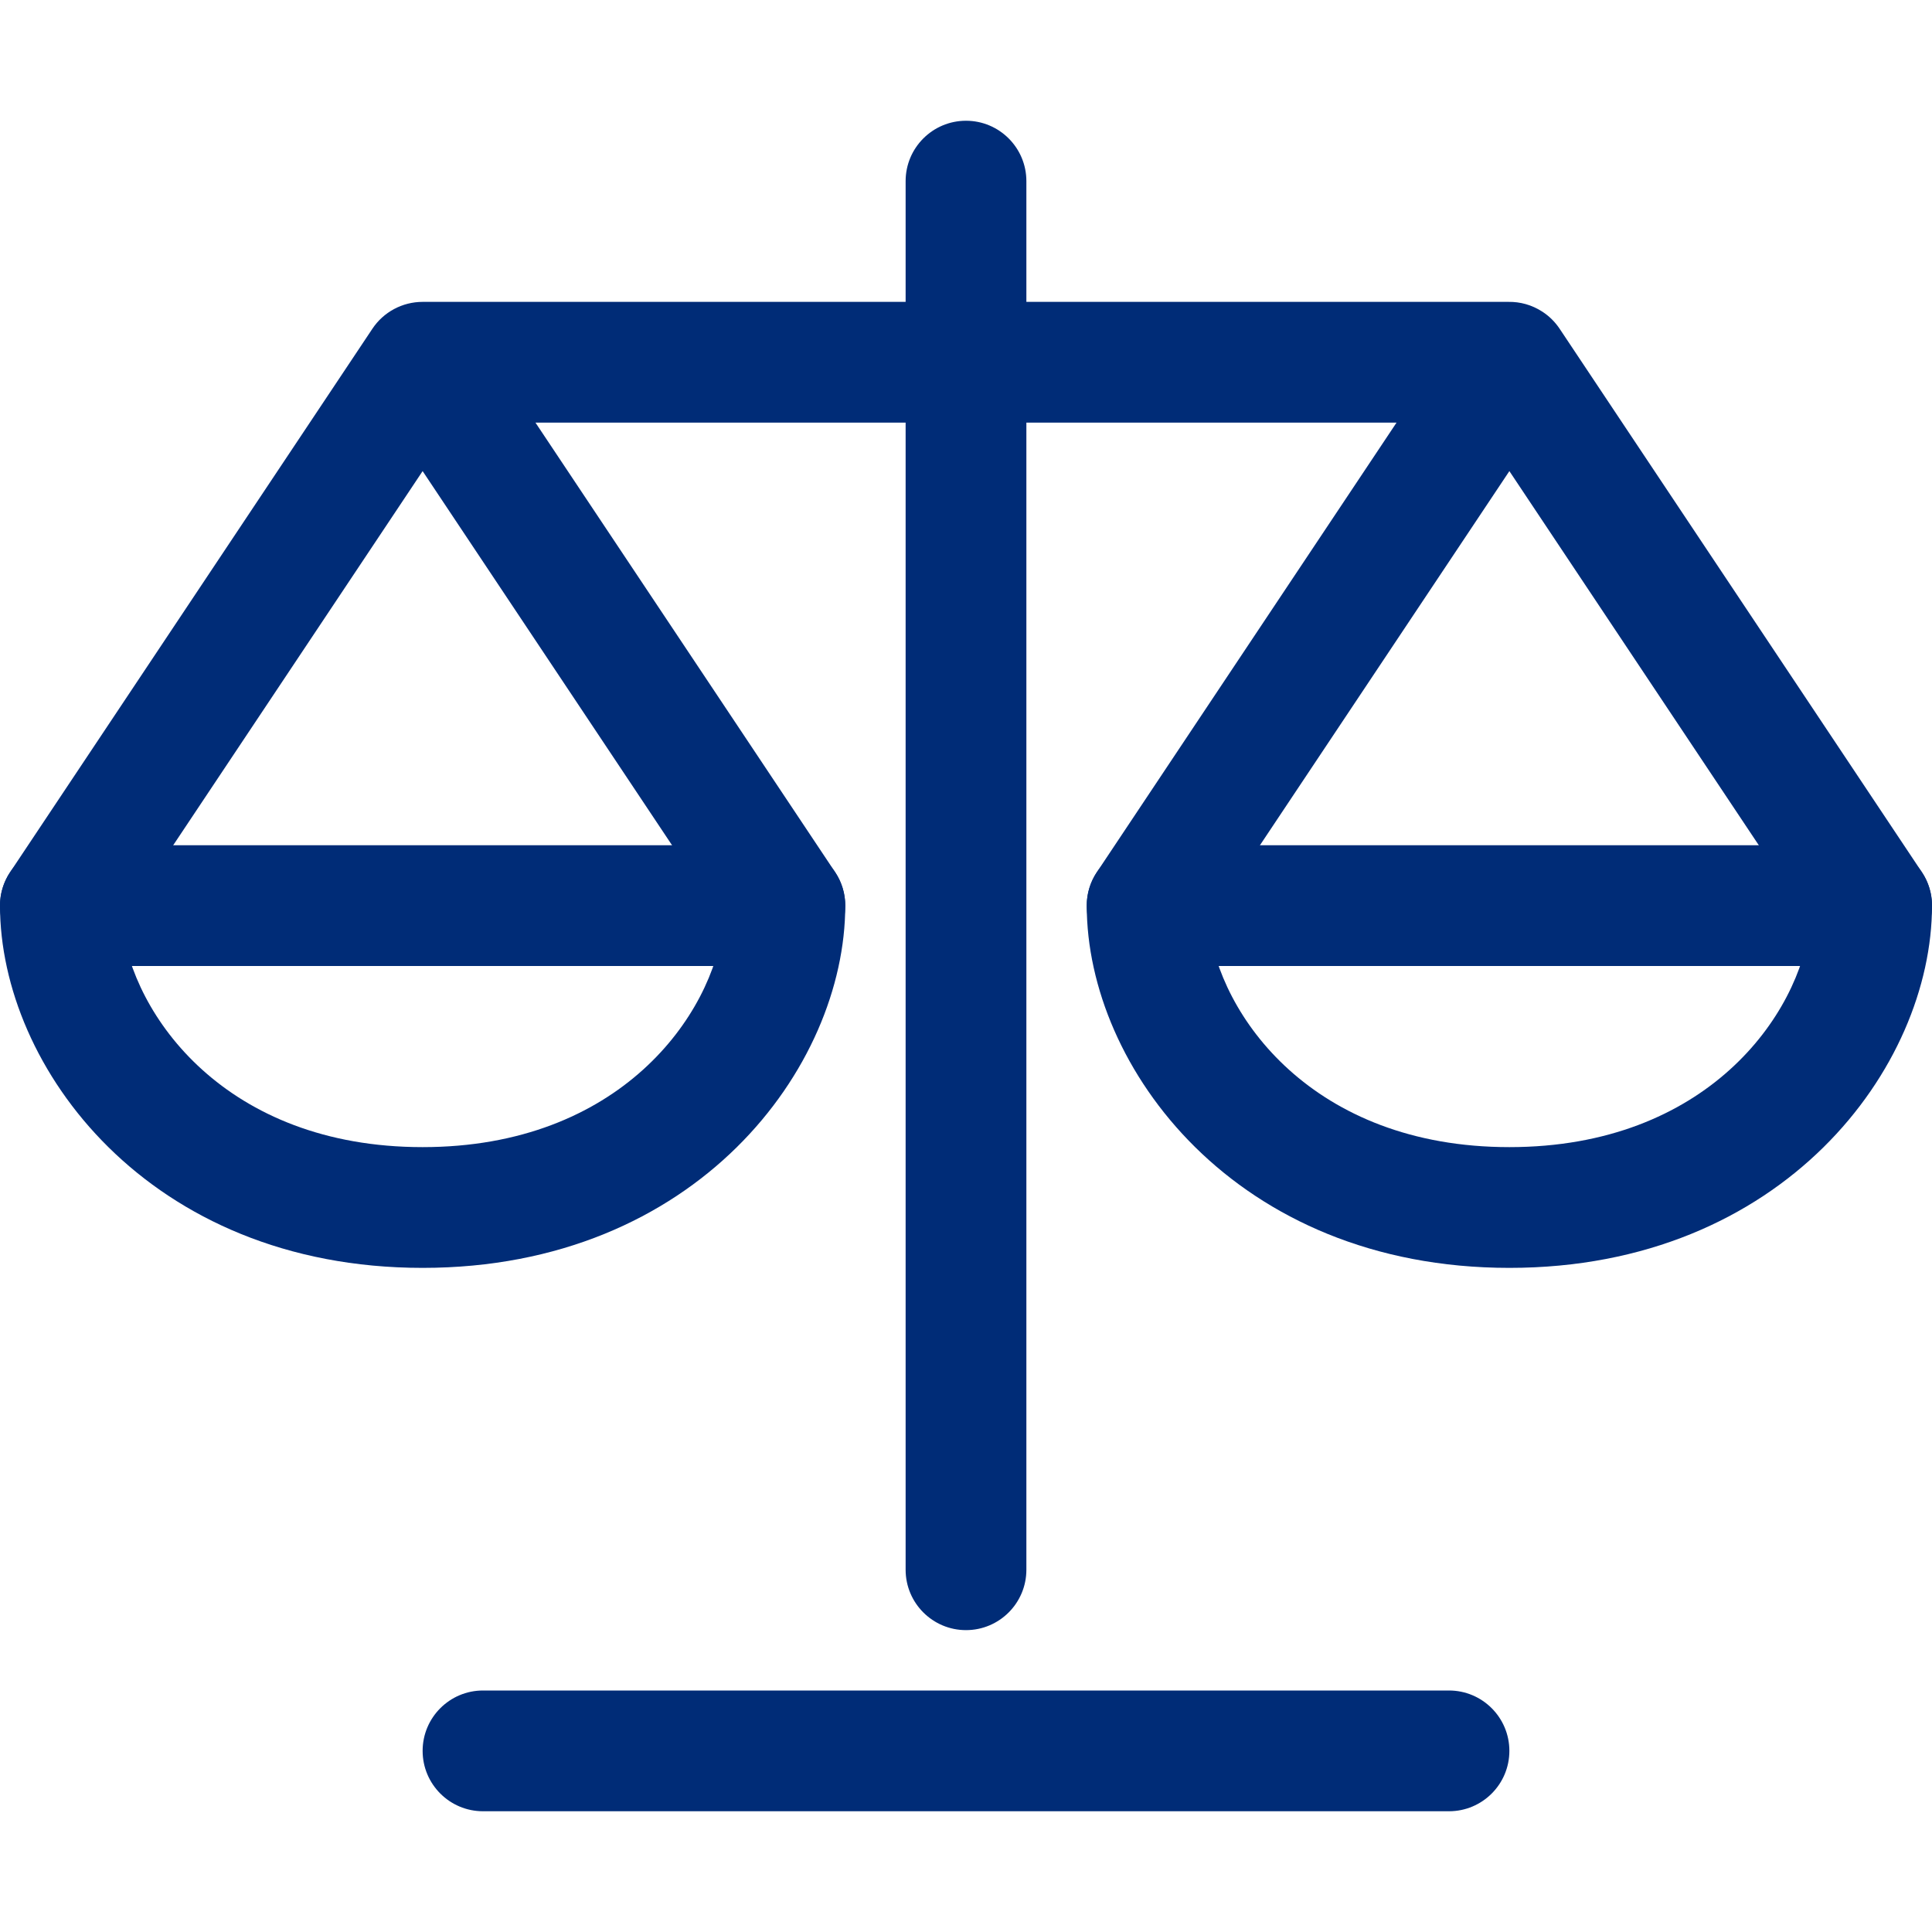
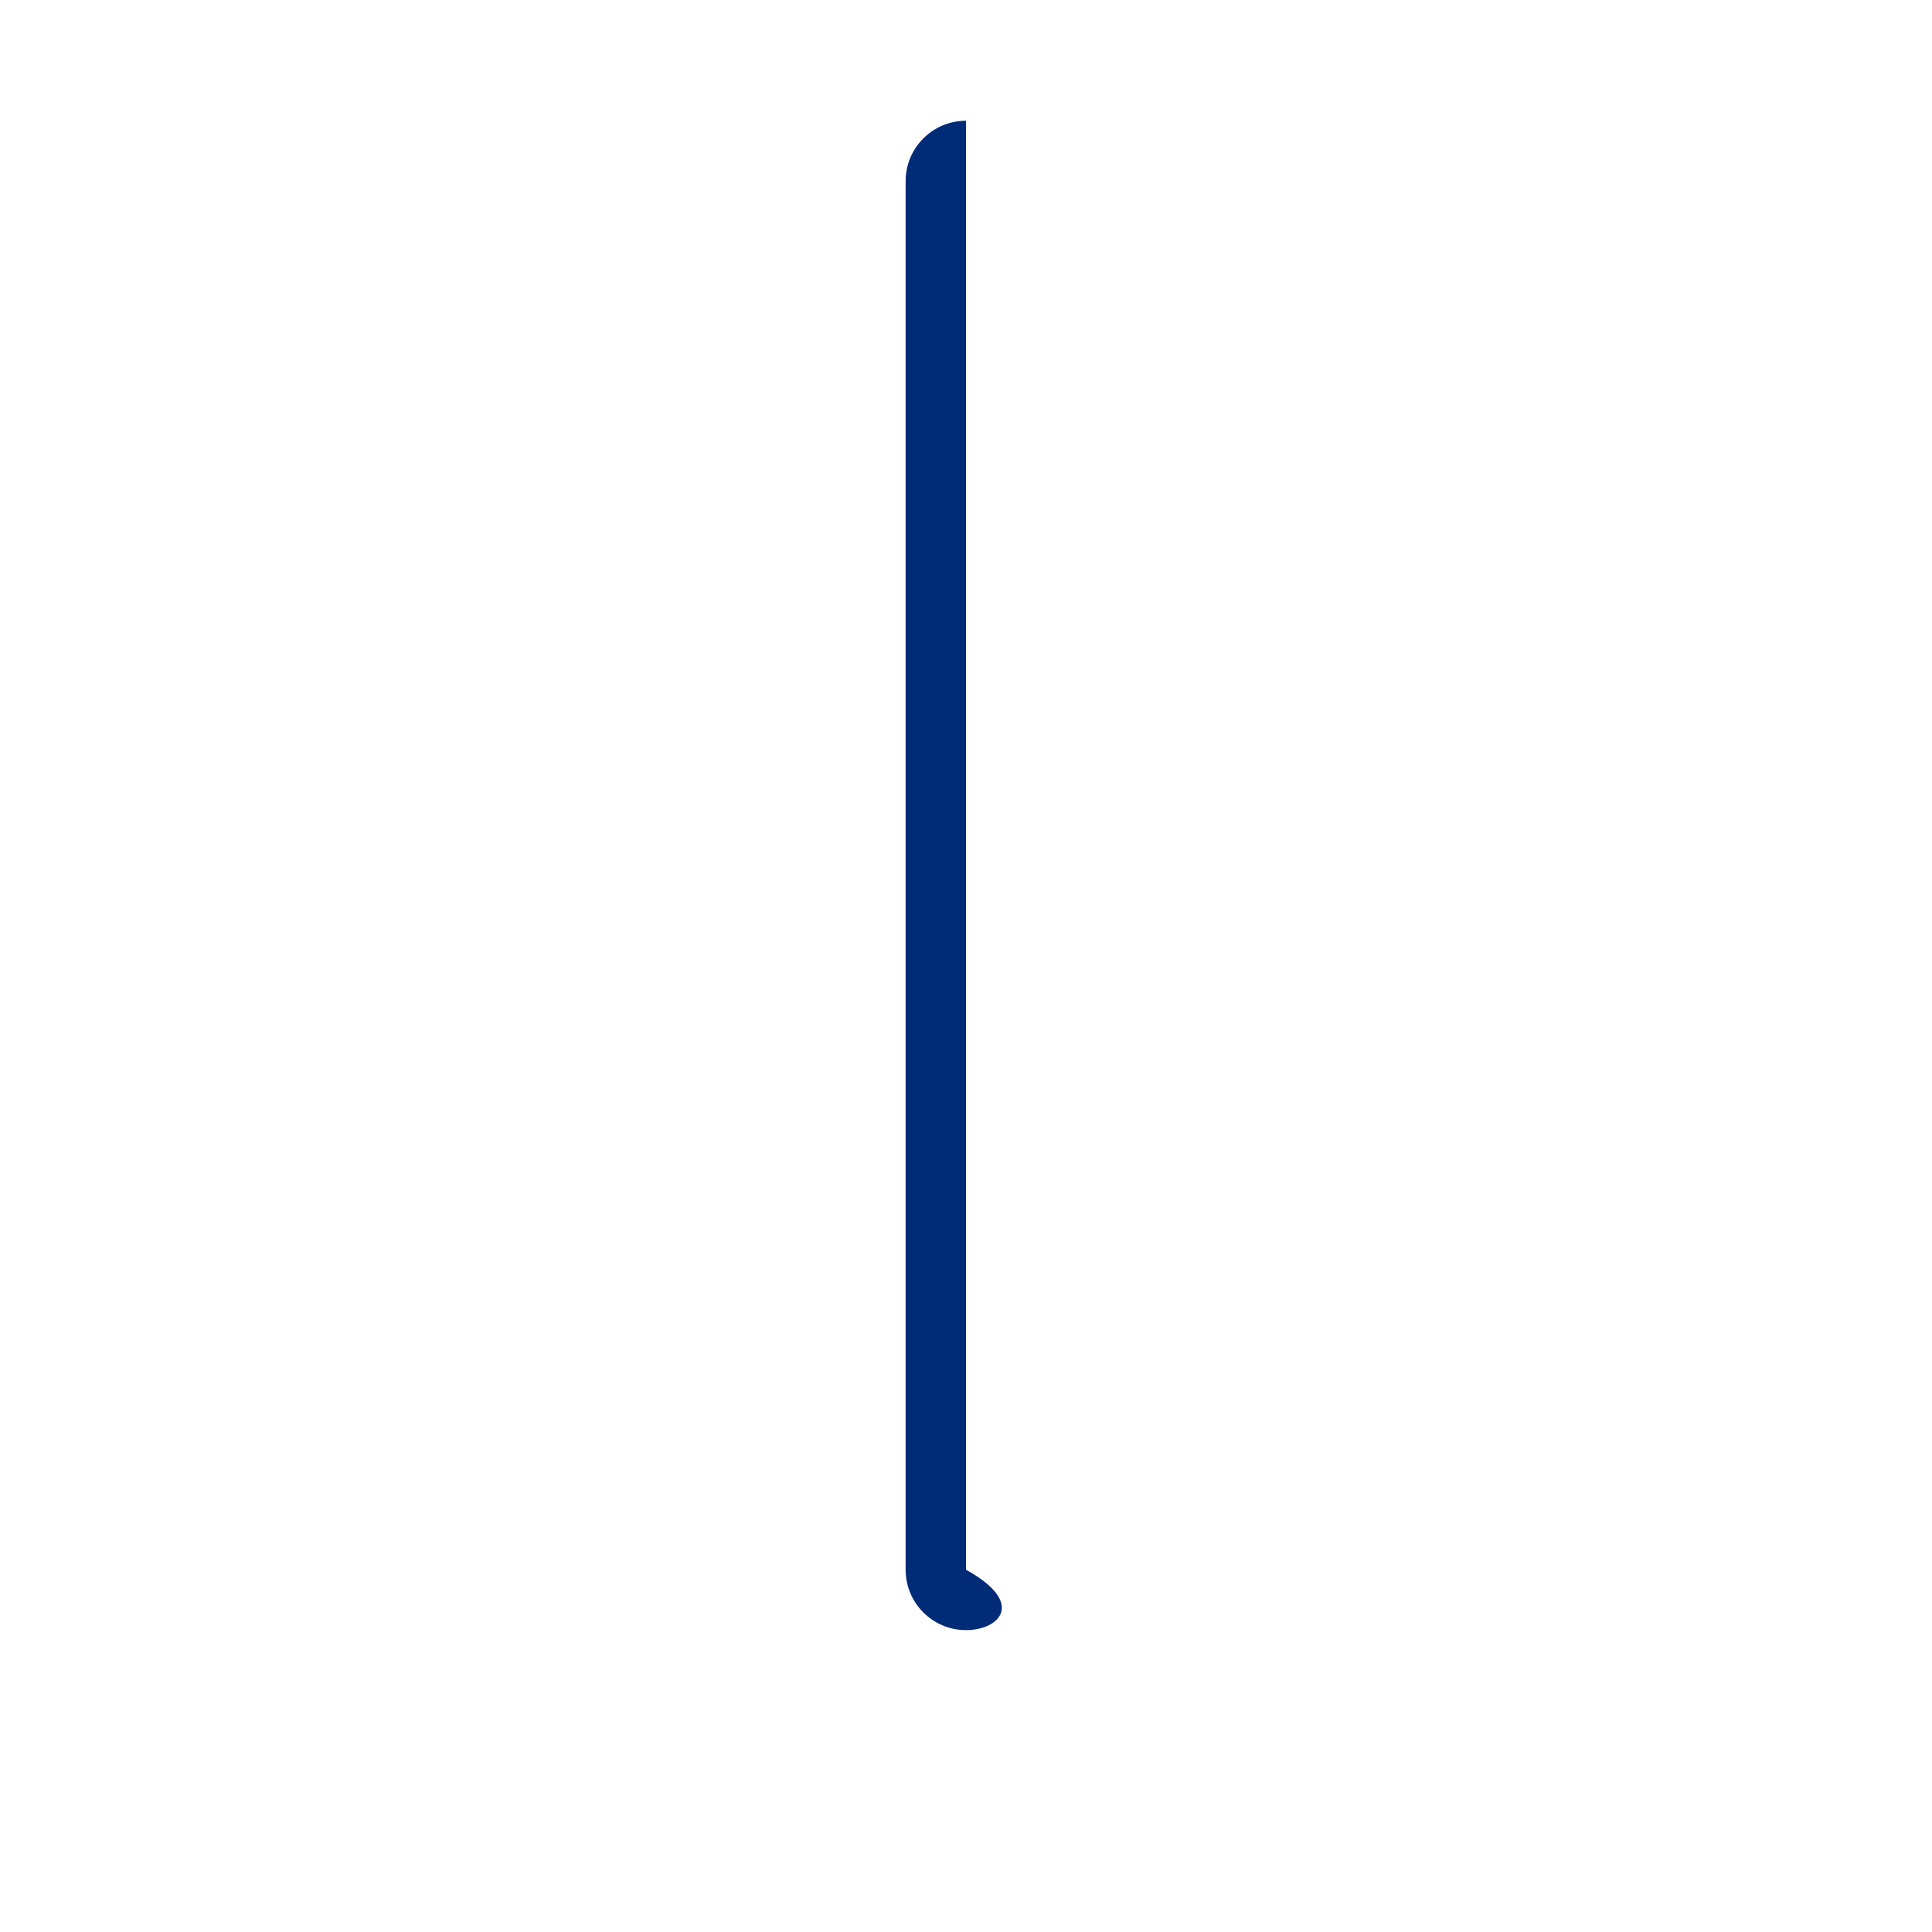
<svg xmlns="http://www.w3.org/2000/svg" width="32" height="32" viewBox="0 0 32 32" fill="none">
-   <path fill-rule="evenodd" clip-rule="evenodd" d="M24.986 5H7C6.666 5 6.353 5.167 6.168 5.445L0.168 14.445C0.058 14.61 0 14.803 0 15C0 17.674 2.461 21 7 21C11.539 21 14 17.674 14 15C14 14.803 13.942 14.61 13.832 14.445L8.869 7H23.131L18.168 14.445C18.058 14.61 18 14.803 18 15C18 17.674 20.461 21 25 21C29.539 21 32 17.674 32 15C32 14.803 31.942 14.61 31.832 14.445L25.845 5.464C25.78 5.363 25.697 5.271 25.595 5.196C25.582 5.187 25.569 5.177 25.555 5.168C25.55 5.165 25.546 5.162 25.541 5.159C25.37 5.049 25.177 4.997 24.986 5ZM7 7.803L2.016 15.279C2.186 16.822 3.741 19 7 19C10.259 19 11.814 16.822 11.984 15.279L7 7.803ZM25 7.803L29.984 15.279C29.814 16.822 28.259 19 25 19C21.741 19 20.186 16.822 20.016 15.279L25 7.803Z" fill="#002C77" />
-   <path fill-rule="evenodd" clip-rule="evenodd" d="M16 2C16.552 2 17 2.448 17 3V26C17 26.552 16.552 27 16 27C15.448 27 15 26.552 15 26V3C15 2.448 15.448 2 16 2Z" fill="#002C77" />
-   <path fill-rule="evenodd" clip-rule="evenodd" d="M7 29C7 28.448 7.448 28 8 28H24C24.552 28 25 28.448 25 29C25 29.552 24.552 30 24 30H8C7.448 30 7 29.552 7 29Z" fill="#002C77" />
-   <path fill-rule="evenodd" clip-rule="evenodd" d="M0 15C0 14.448 0.448 14 1 14H13C13.552 14 14 14.448 14 15C14 15.552 13.552 16 13 16H1C0.448 16 0 15.552 0 15Z" fill="#002C77" />
-   <path fill-rule="evenodd" clip-rule="evenodd" d="M18 15C18 14.448 18.448 14 19 14H31C31.552 14 32 14.448 32 15C32 15.552 31.552 16 31 16H19C18.448 16 18 15.552 18 15Z" fill="#002C77" />
+   <path fill-rule="evenodd" clip-rule="evenodd" d="M16 2V26C17 26.552 16.552 27 16 27C15.448 27 15 26.552 15 26V3C15 2.448 15.448 2 16 2Z" fill="#002C77" />
</svg>